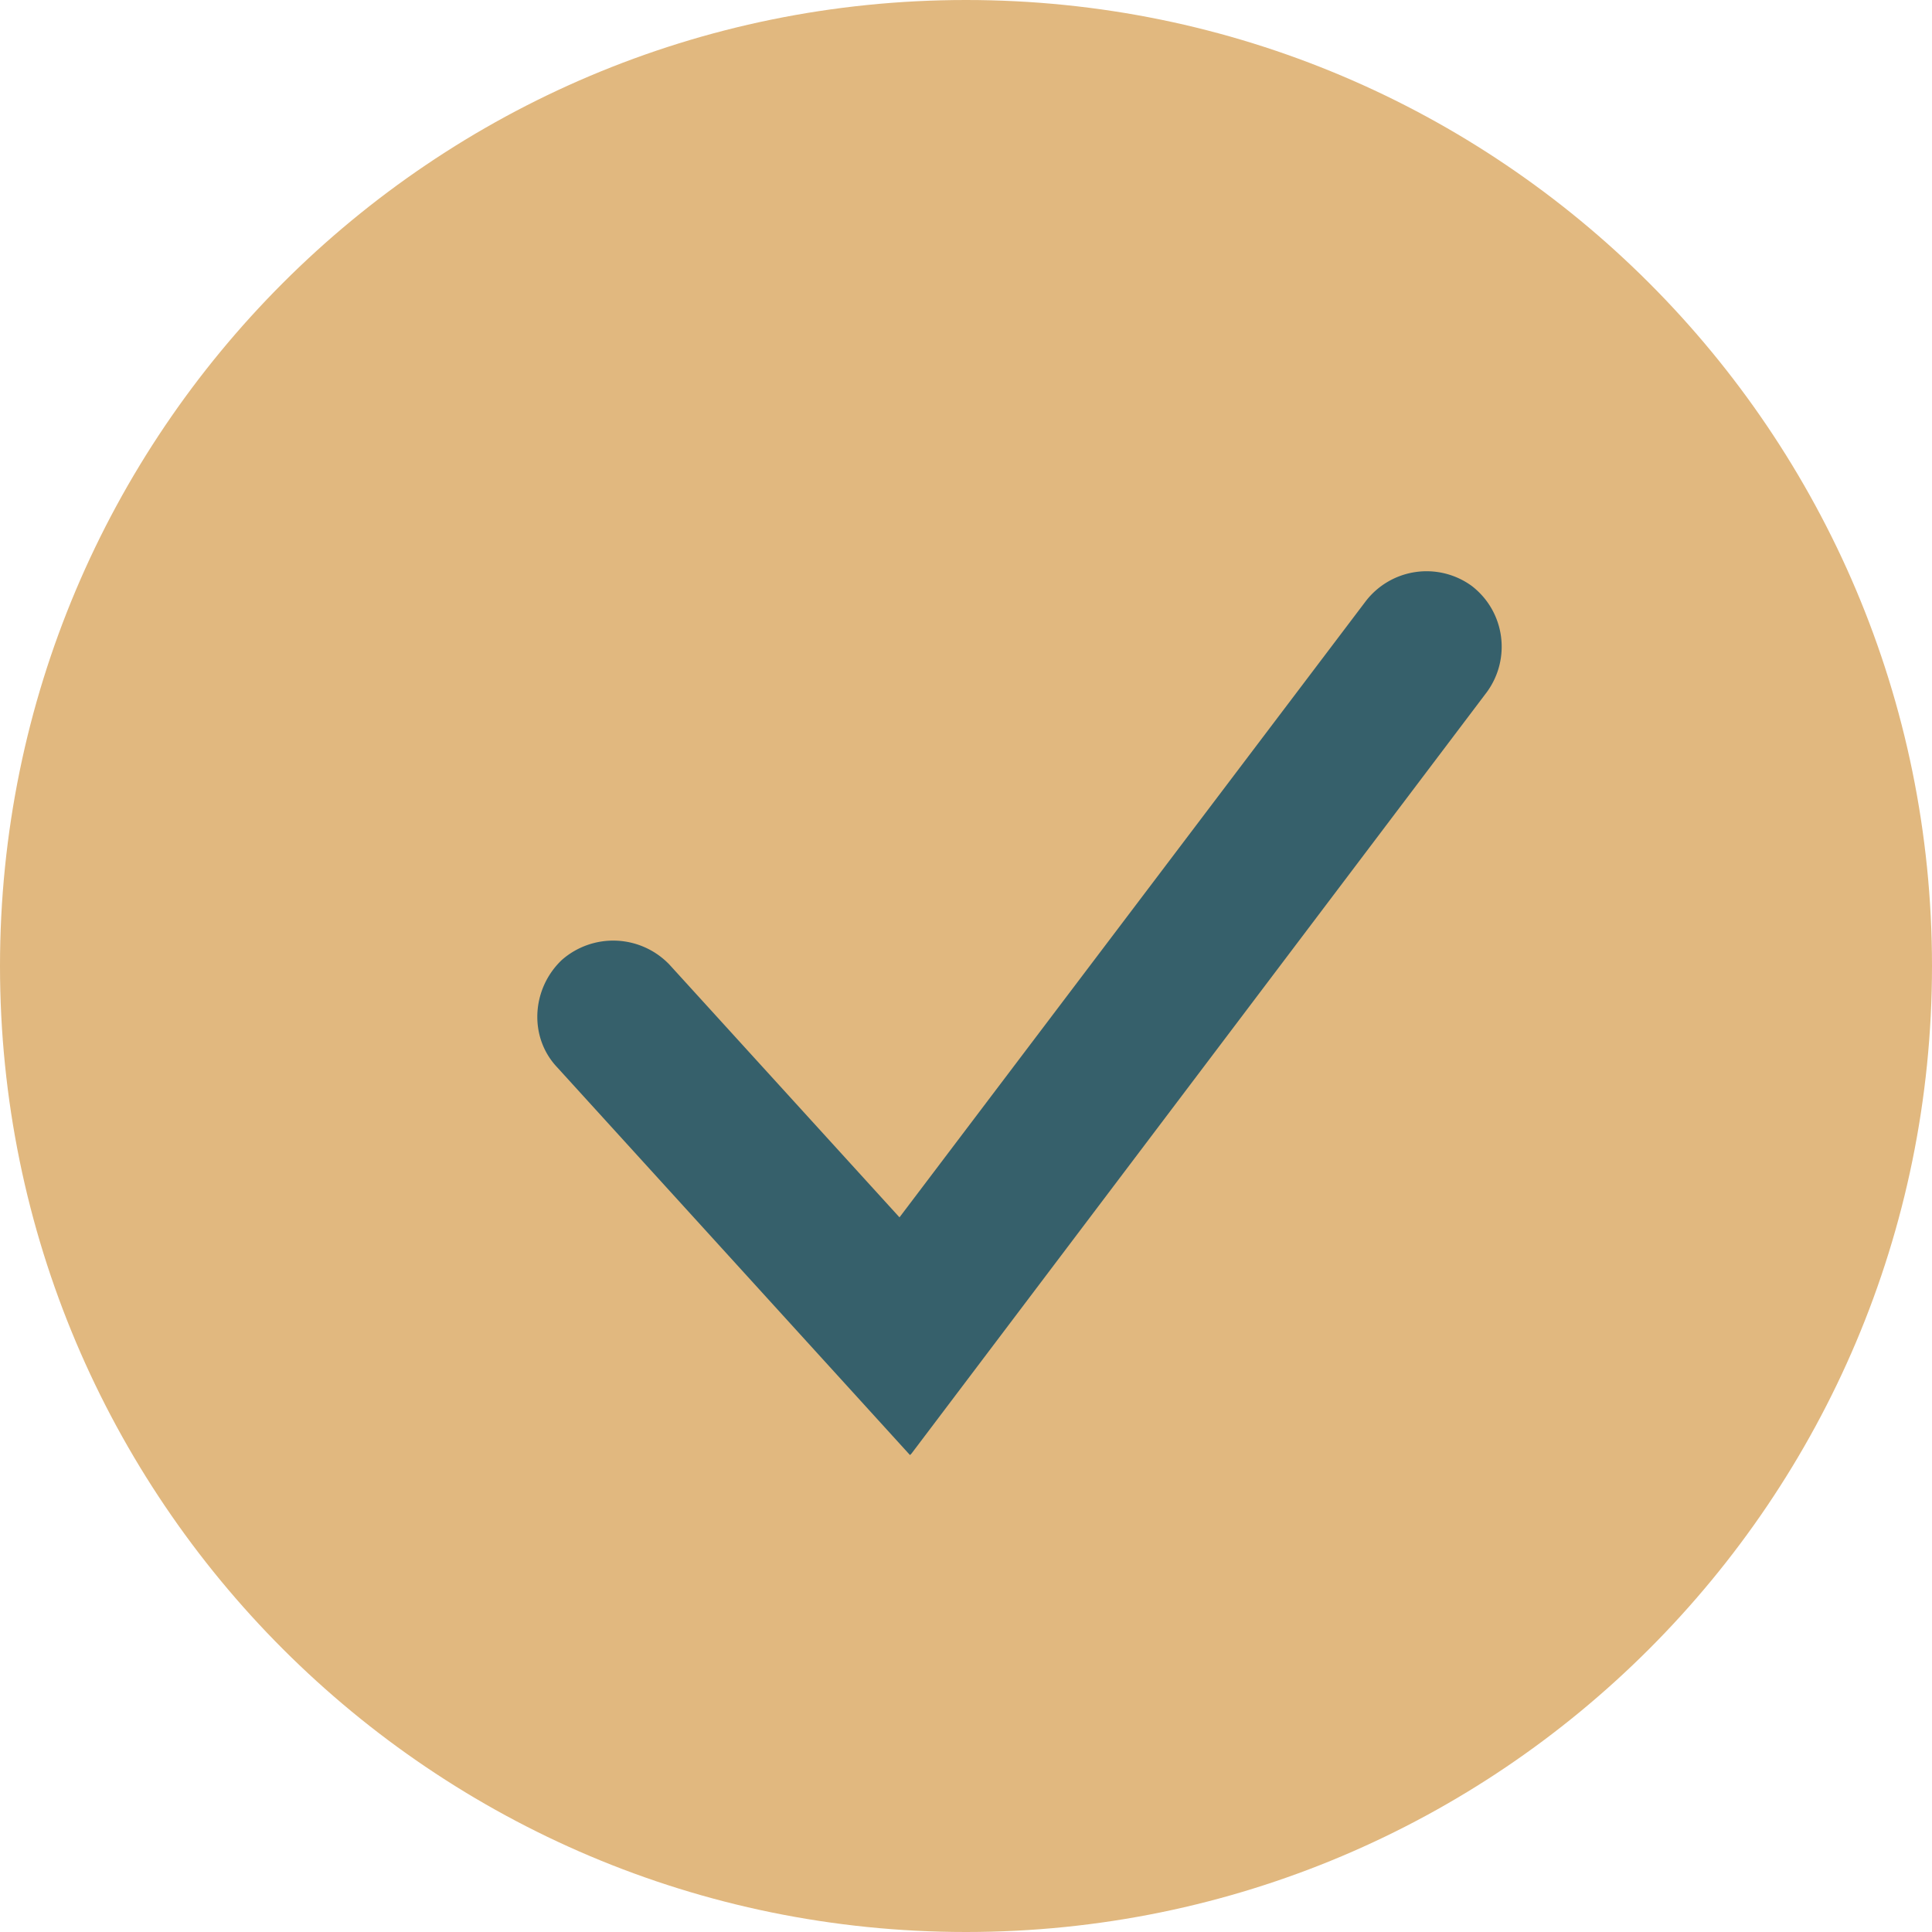
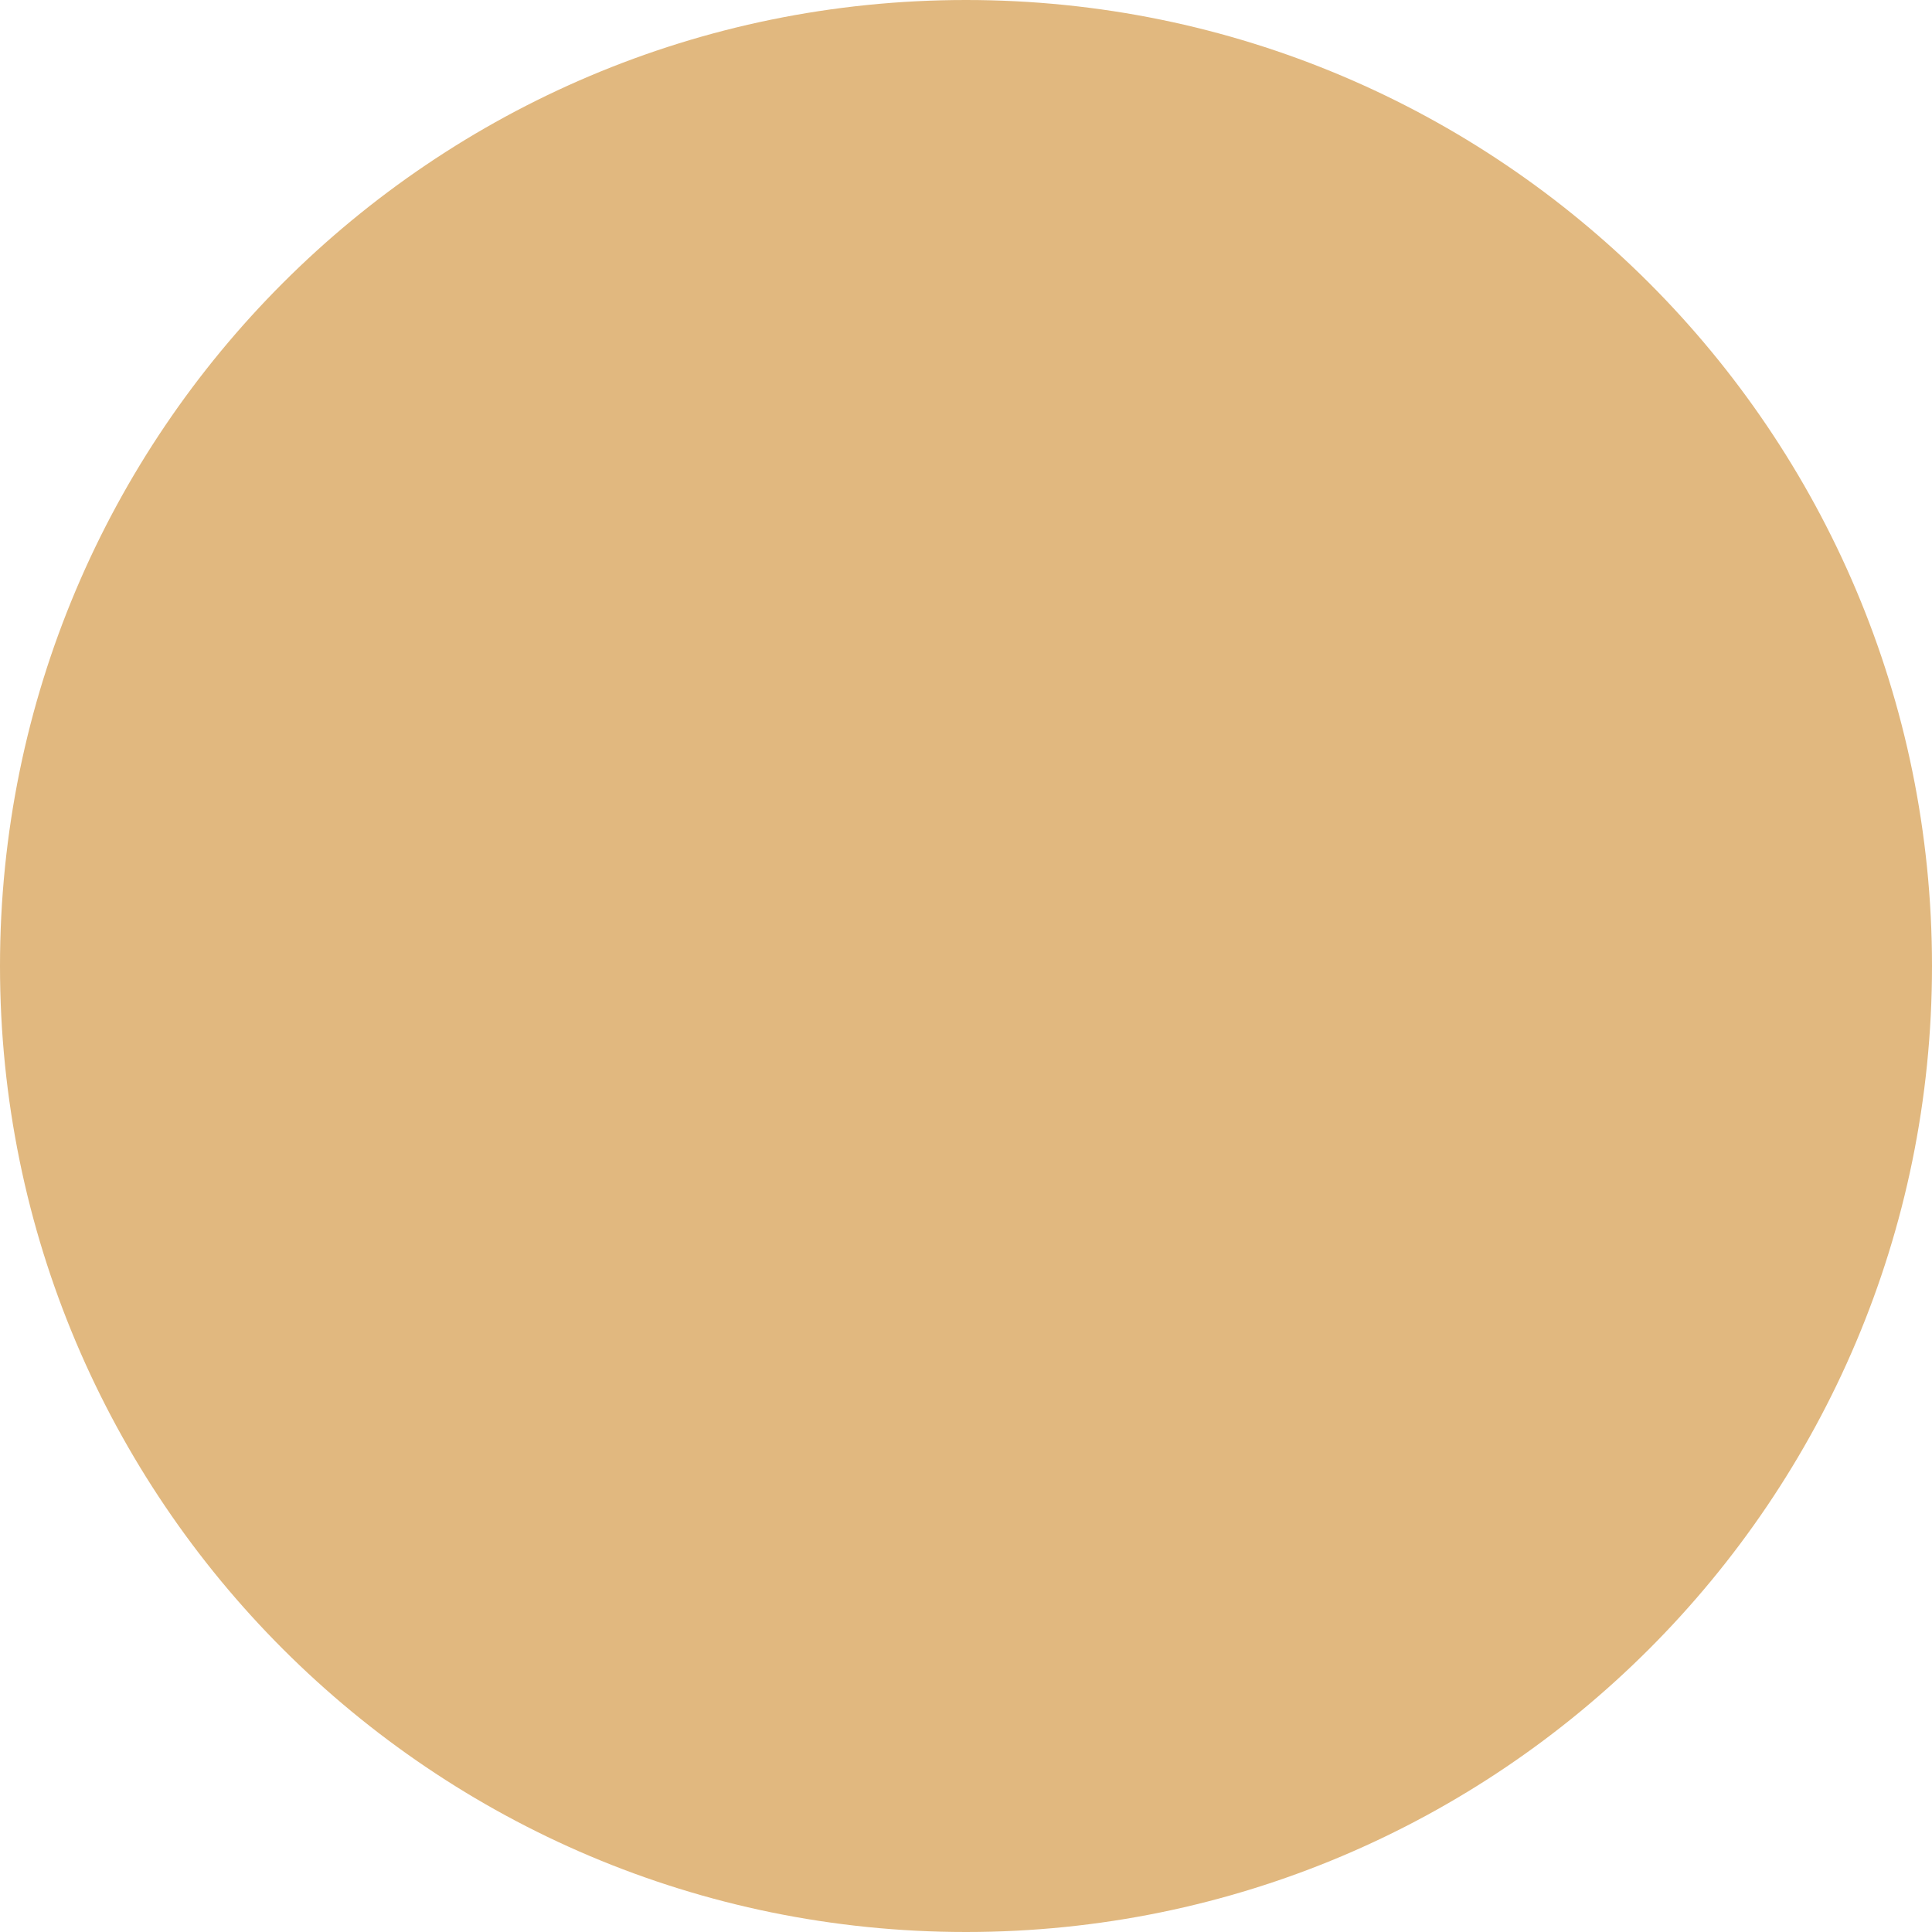
<svg xmlns="http://www.w3.org/2000/svg" width="40" height="40" viewBox="0 0 40 40" fill="none">
  <path d="M20 40c11.046 0 20-8.954 20-20S31.046 0 20 0 0 8.954 0 20s8.954 20 20 20z" fill="#E1B87F" />
-   <path d="M18.84 30.125 11.538 22.1c-.596-.627-.533-1.63.094-2.225a1.612 1.612 0 0 1 2.226.094l4.765 5.235 9.655-12.759a1.589 1.589 0 0 1 2.194-.313c.69.533.815 1.504.314 2.194L18.872 30.094l-.031.031z" fill="#36606B" />
</svg>